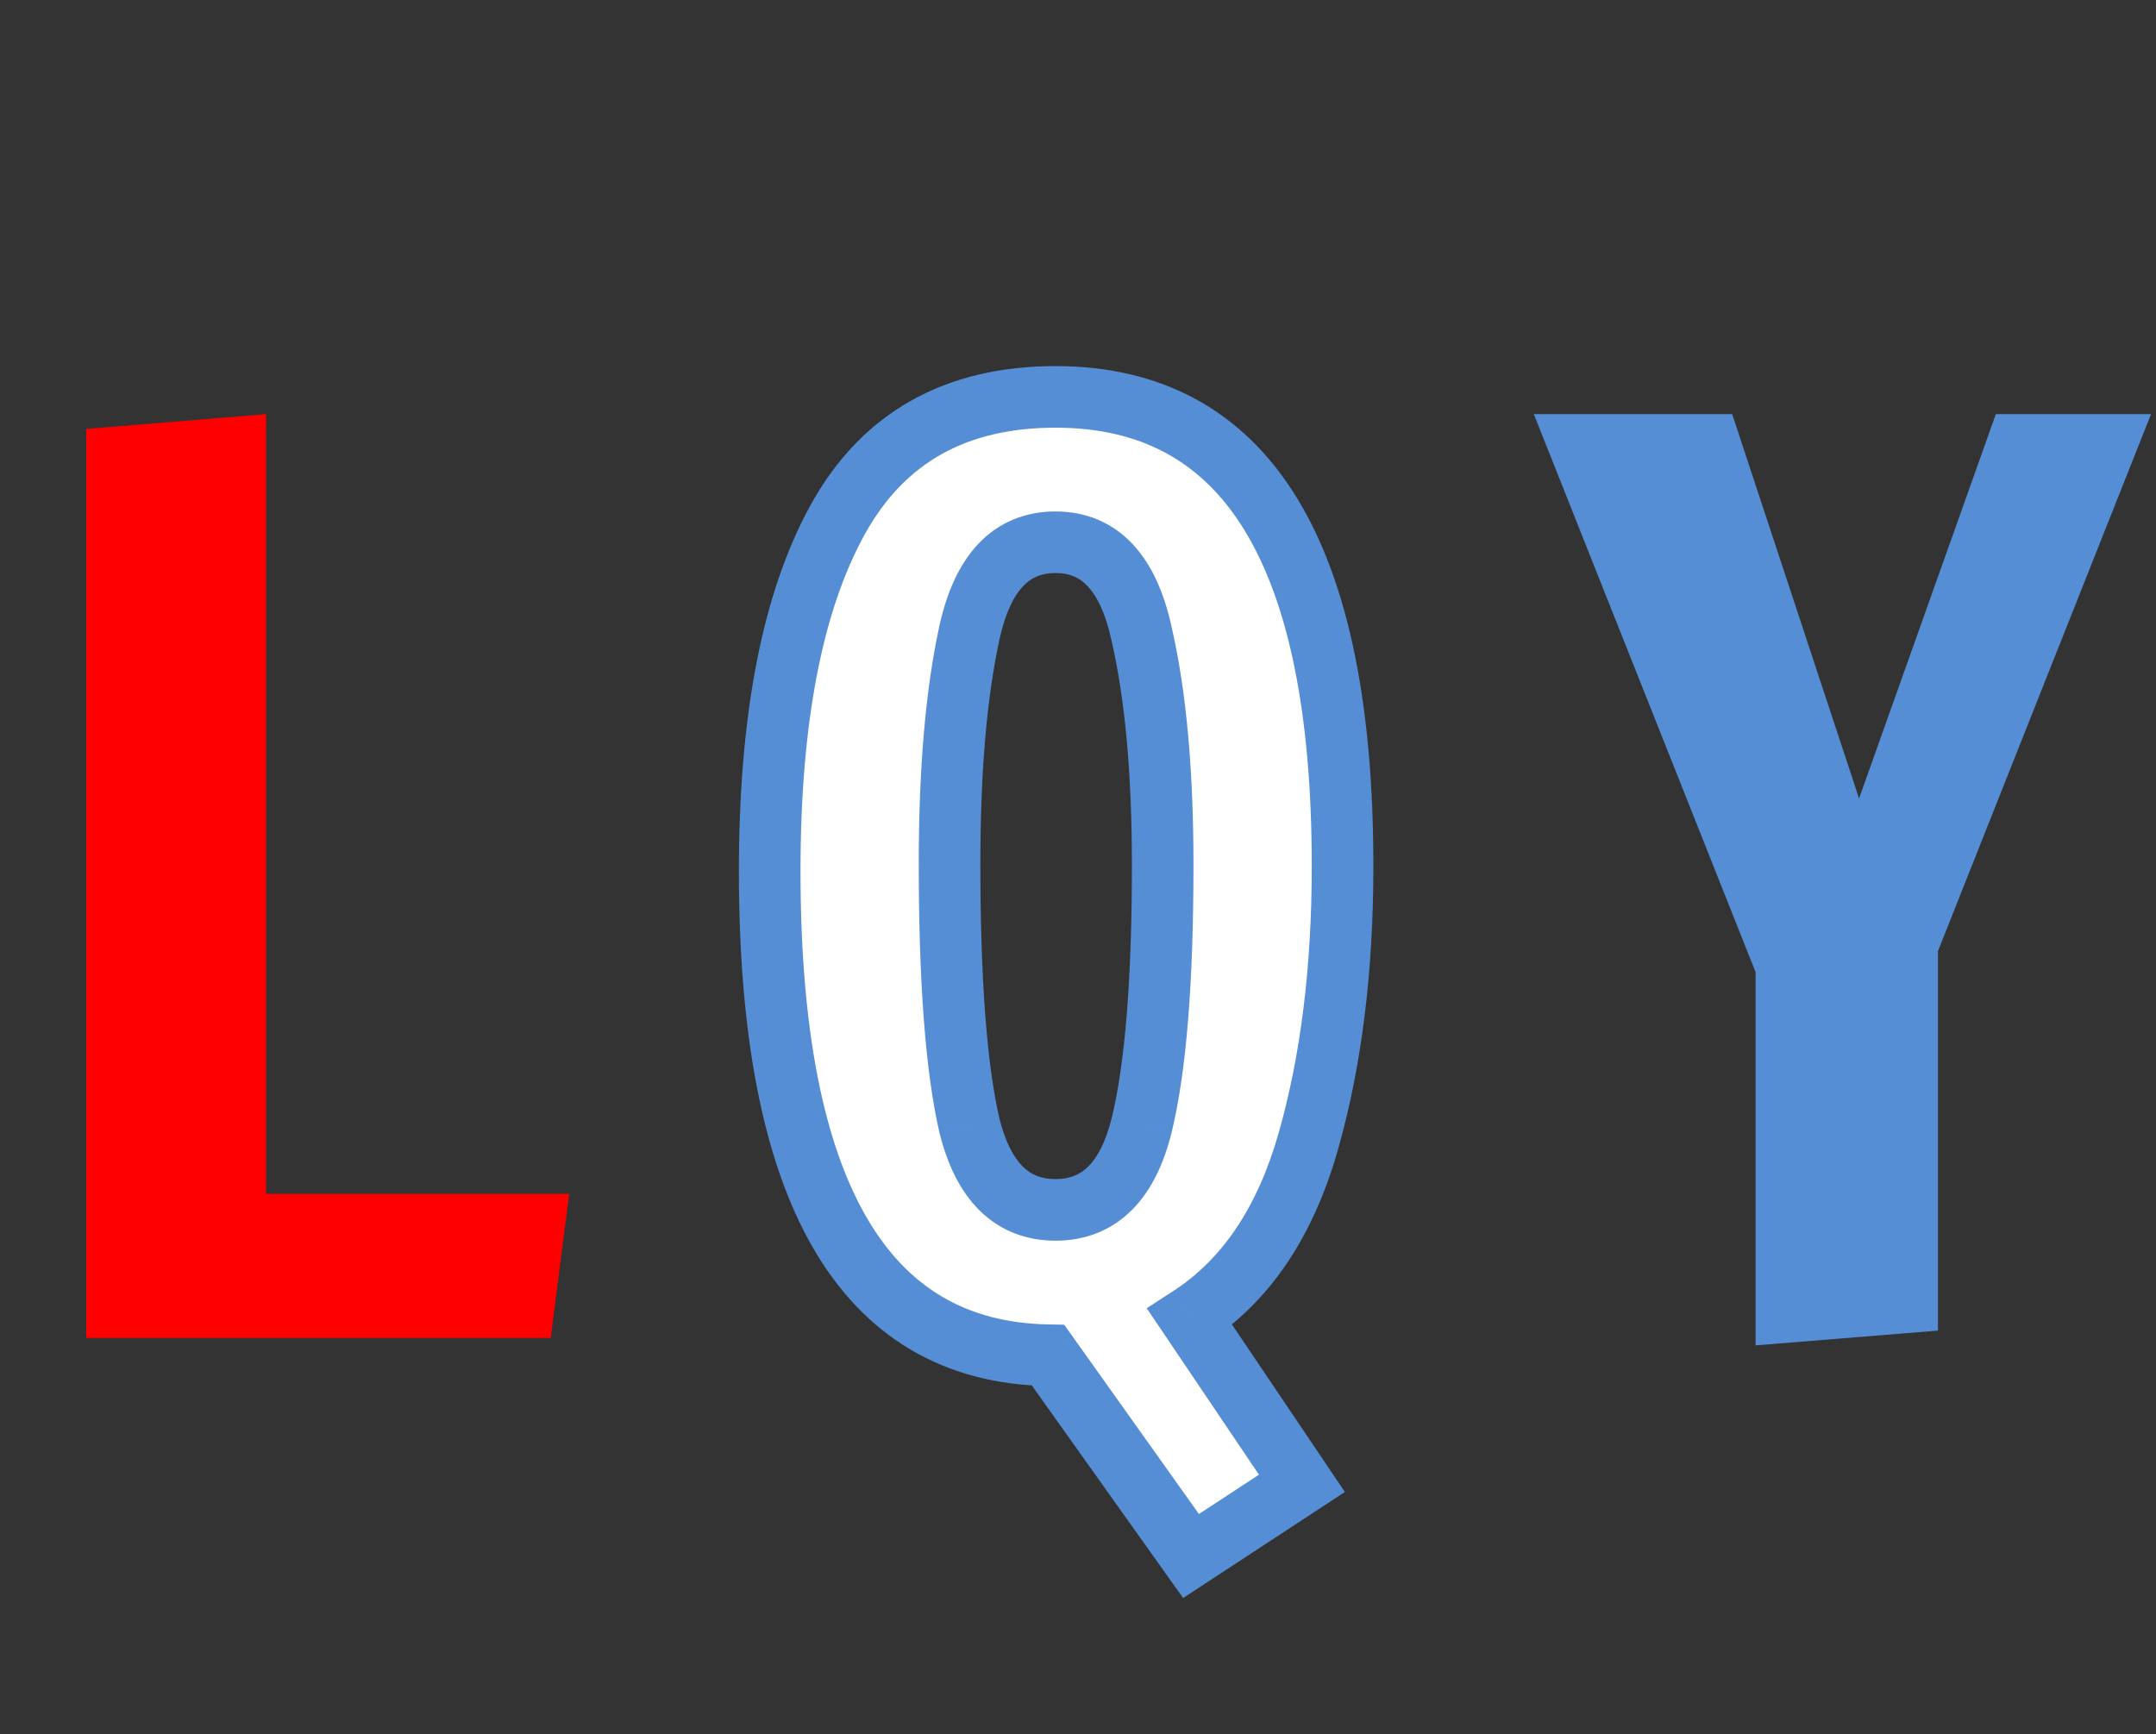
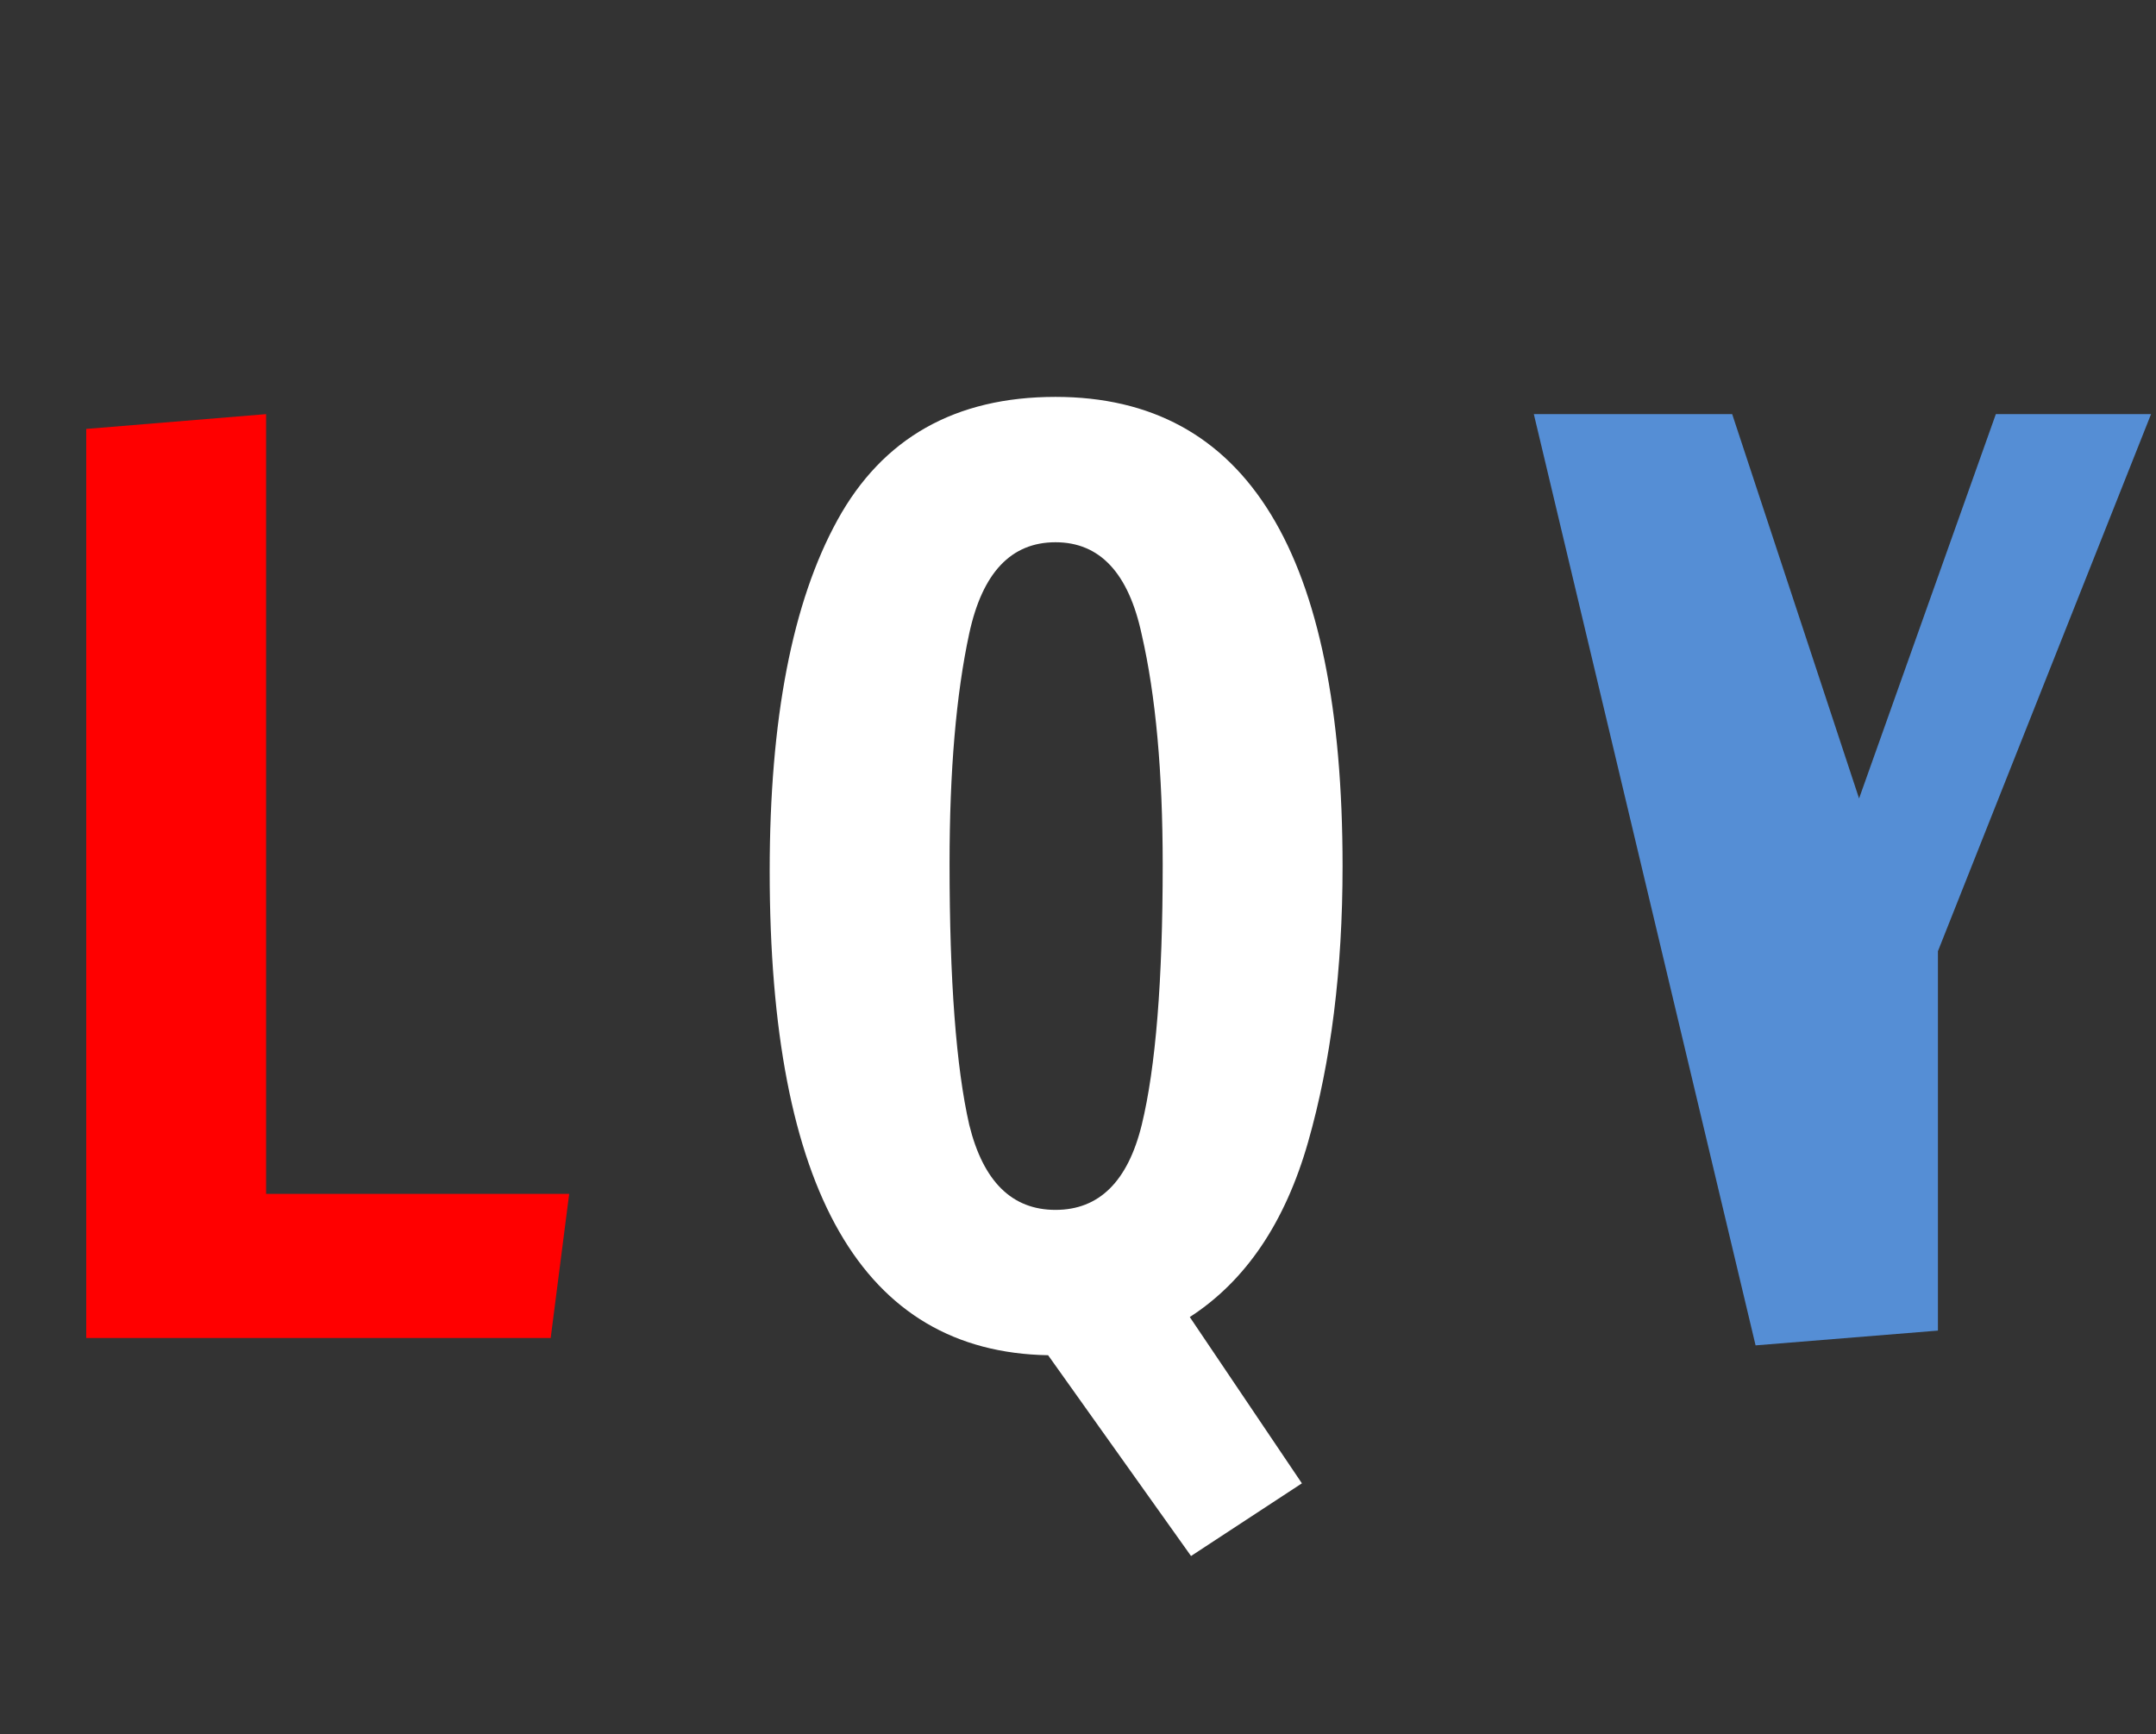
<svg xmlns="http://www.w3.org/2000/svg" width="87" height="70" viewBox="0 0 87 70" fill="none">
  <rect x="0" y="0" width="87" height="70" fill="#333333" stroke="none" />
  <path d="M3.48 54V17.311L10.738 16.714V48.183H22.968L22.222 54H3.48Z" fill="#FF0000" />
  <mask id="path-2-outside-1_451_6088" maskUnits="userSpaceOnUse" x="28.971" y="14" width="27" height="51" fill="black">
-     <rect fill="white" x="28.971" y="14" width="27" height="51" />
-     <path d="M54.176 34.959C54.176 39.135 53.712 42.847 52.784 46.095C51.856 49.343 50.265 51.697 48.011 53.155L52.535 59.866L48.061 62.799L42.294 54.696C34.804 54.563 31.059 48.051 31.059 35.158C31.059 29.027 31.97 24.304 33.793 20.99C35.616 17.675 38.549 16.018 42.592 16.018C50.315 16.018 54.176 22.332 54.176 34.959ZM38.317 34.86C38.317 39.566 38.582 43.079 39.112 45.399C39.676 47.686 40.836 48.83 42.592 48.83C44.349 48.83 45.509 47.686 46.072 45.399C46.636 43.079 46.918 39.583 46.918 34.91C46.918 31.165 46.636 28.066 46.072 25.613C45.542 23.127 44.382 21.885 42.592 21.885C40.803 21.885 39.643 23.111 39.112 25.563C38.582 28.016 38.317 31.115 38.317 34.86Z" />
-   </mask>
+     </mask>
  <path d="M54.176 34.959C54.176 39.135 53.712 42.847 52.784 46.095C51.856 49.343 50.265 51.697 48.011 53.155L52.535 59.866L48.061 62.799L42.294 54.696C34.804 54.563 31.059 48.051 31.059 35.158C31.059 29.027 31.97 24.304 33.793 20.99C35.616 17.675 38.549 16.018 42.592 16.018C50.315 16.018 54.176 22.332 54.176 34.959ZM38.317 34.86C38.317 39.566 38.582 43.079 39.112 45.399C39.676 47.686 40.836 48.83 42.592 48.83C44.349 48.83 45.509 47.686 46.072 45.399C46.636 43.079 46.918 39.583 46.918 34.91C46.918 31.165 46.636 28.066 46.072 25.613C45.542 23.127 44.382 21.885 42.592 21.885C40.803 21.885 39.643 23.111 39.112 25.563C38.582 28.016 38.317 31.115 38.317 34.86Z" fill="white" />
-   <path d="M52.784 46.095L51.589 45.754L52.784 46.095ZM48.011 53.155L47.336 52.111L46.273 52.799L46.981 53.849L48.011 53.155ZM52.535 59.866L53.217 60.906L54.27 60.215L53.566 59.172L52.535 59.866ZM48.061 62.799L47.048 63.52L47.742 64.495L48.742 63.839L48.061 62.799ZM42.294 54.696L43.307 53.975L42.943 53.464L42.316 53.453L42.294 54.696ZM33.793 20.99L32.704 20.391L33.793 20.99ZM39.112 45.399L37.901 45.676L37.903 45.687L37.906 45.697L39.112 45.399ZM46.072 45.399L47.279 45.697L47.28 45.693L46.072 45.399ZM46.072 25.613L44.857 25.872L44.859 25.882L44.861 25.891L46.072 25.613ZM52.933 34.959C52.933 39.046 52.479 42.64 51.589 45.754L53.979 46.437C54.945 43.055 55.419 39.225 55.419 34.959H52.933ZM51.589 45.754C50.721 48.79 49.277 50.855 47.336 52.111L48.687 54.198C51.253 52.538 52.99 49.897 53.979 46.437L51.589 45.754ZM46.981 53.849L51.505 60.561L53.566 59.172L49.042 52.46L46.981 53.849ZM51.854 58.827L47.38 61.76L48.742 63.839L53.217 60.906L51.854 58.827ZM49.074 62.079L43.307 53.975L41.282 55.417L47.048 63.52L49.074 62.079ZM42.316 53.453C39.009 53.395 36.6 51.971 34.945 49.093C33.233 46.115 32.302 41.523 32.302 35.158H29.816C29.816 41.686 30.757 46.796 32.79 50.332C34.88 53.965 38.089 55.865 42.272 55.939L42.316 53.453ZM32.302 35.158C32.302 29.12 33.204 24.639 34.882 21.589L32.704 20.391C30.736 23.969 29.816 28.934 29.816 35.158H32.302ZM34.882 21.589C35.696 20.108 36.73 19.045 37.971 18.343C39.217 17.639 40.742 17.261 42.592 17.261V14.775C40.399 14.775 38.436 15.226 36.749 16.179C35.057 17.135 33.713 18.557 32.704 20.391L34.882 21.589ZM42.592 17.261C46.044 17.261 48.527 18.634 50.22 21.402C51.974 24.27 52.933 28.732 52.933 34.959H55.419C55.419 28.559 54.447 23.551 52.34 20.105C50.172 16.56 46.864 14.775 42.592 14.775V17.261ZM37.074 34.86C37.074 39.588 37.338 43.215 37.901 45.676L40.324 45.123C39.826 42.944 39.56 39.545 39.56 34.86H37.074ZM37.906 45.697C38.219 46.969 38.731 48.068 39.532 48.857C40.364 49.677 41.416 50.073 42.592 50.073V47.587C42.012 47.587 41.606 47.41 41.278 47.087C40.919 46.733 40.569 46.116 40.319 45.102L37.906 45.697ZM42.592 50.073C43.769 50.073 44.82 49.677 45.652 48.857C46.453 48.068 46.966 46.969 47.279 45.697L44.866 45.102C44.616 46.116 44.266 46.733 43.907 47.087C43.579 47.41 43.172 47.587 42.592 47.587V50.073ZM47.28 45.693C47.88 43.224 48.16 39.607 48.16 34.91H45.675C45.675 39.559 45.392 42.935 44.865 45.106L47.28 45.693ZM48.16 34.91C48.16 31.112 47.876 27.911 47.284 25.335L44.861 25.891C45.396 28.22 45.675 31.218 45.675 34.91H48.16ZM47.288 25.354C46.997 23.992 46.505 22.817 45.713 21.969C44.885 21.081 43.811 20.642 42.592 20.642V23.127C43.163 23.127 43.565 23.31 43.896 23.665C44.264 24.059 44.617 24.748 44.857 25.872L47.288 25.354ZM42.592 20.642C41.379 20.642 40.307 21.073 39.477 21.95C38.683 22.79 38.189 23.953 37.898 25.301L40.327 25.826C40.566 24.721 40.917 24.045 41.283 23.658C41.613 23.31 42.016 23.127 42.592 23.127V20.642ZM37.898 25.301C37.342 27.871 37.074 31.065 37.074 34.86H39.56C39.56 31.165 39.822 28.161 40.327 25.826L37.898 25.301Z" fill="#558ED5" mask="url(#path-2-outside-1_451_6088)" />
-   <path d="M70.842 54.298V39.235L61.894 16.714H69.898L75.018 32.225L80.537 16.714H86.8L78.2 38.39V53.702L70.842 54.298Z" fill="#558ED5" />
+   <path d="M70.842 54.298L61.894 16.714H69.898L75.018 32.225L80.537 16.714H86.8L78.2 38.39V53.702L70.842 54.298Z" fill="#558ED5" />
</svg>